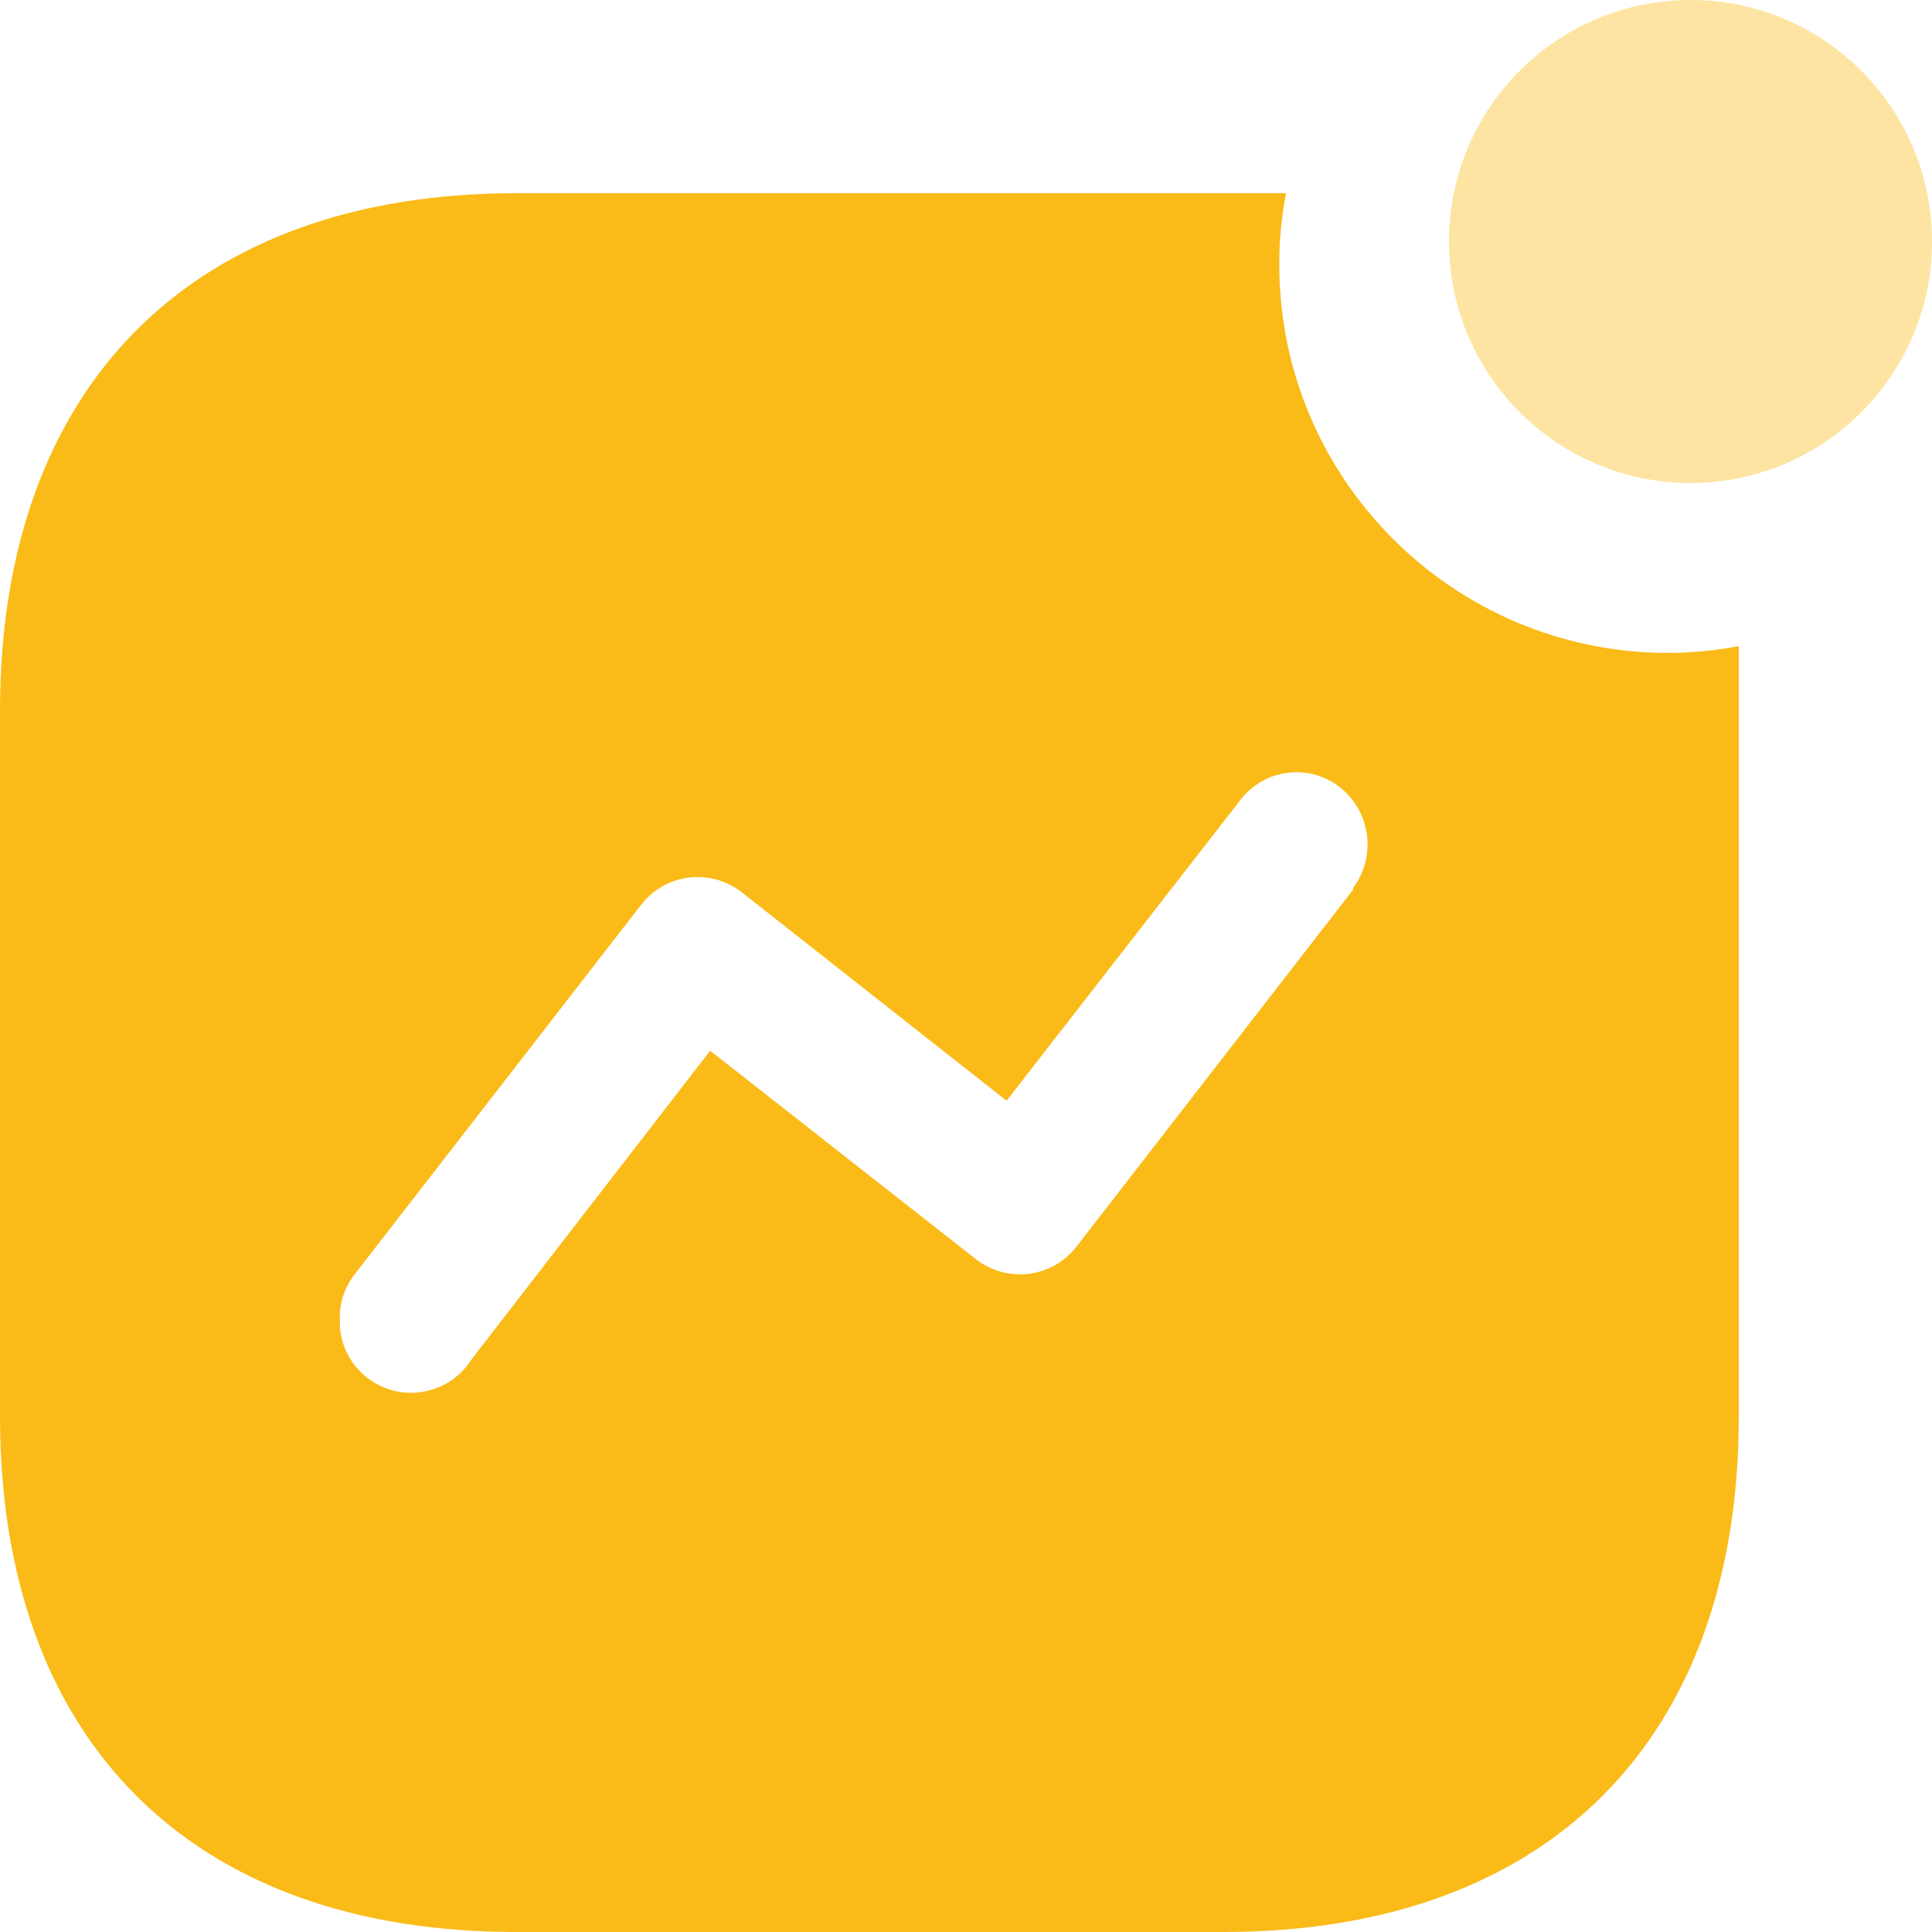
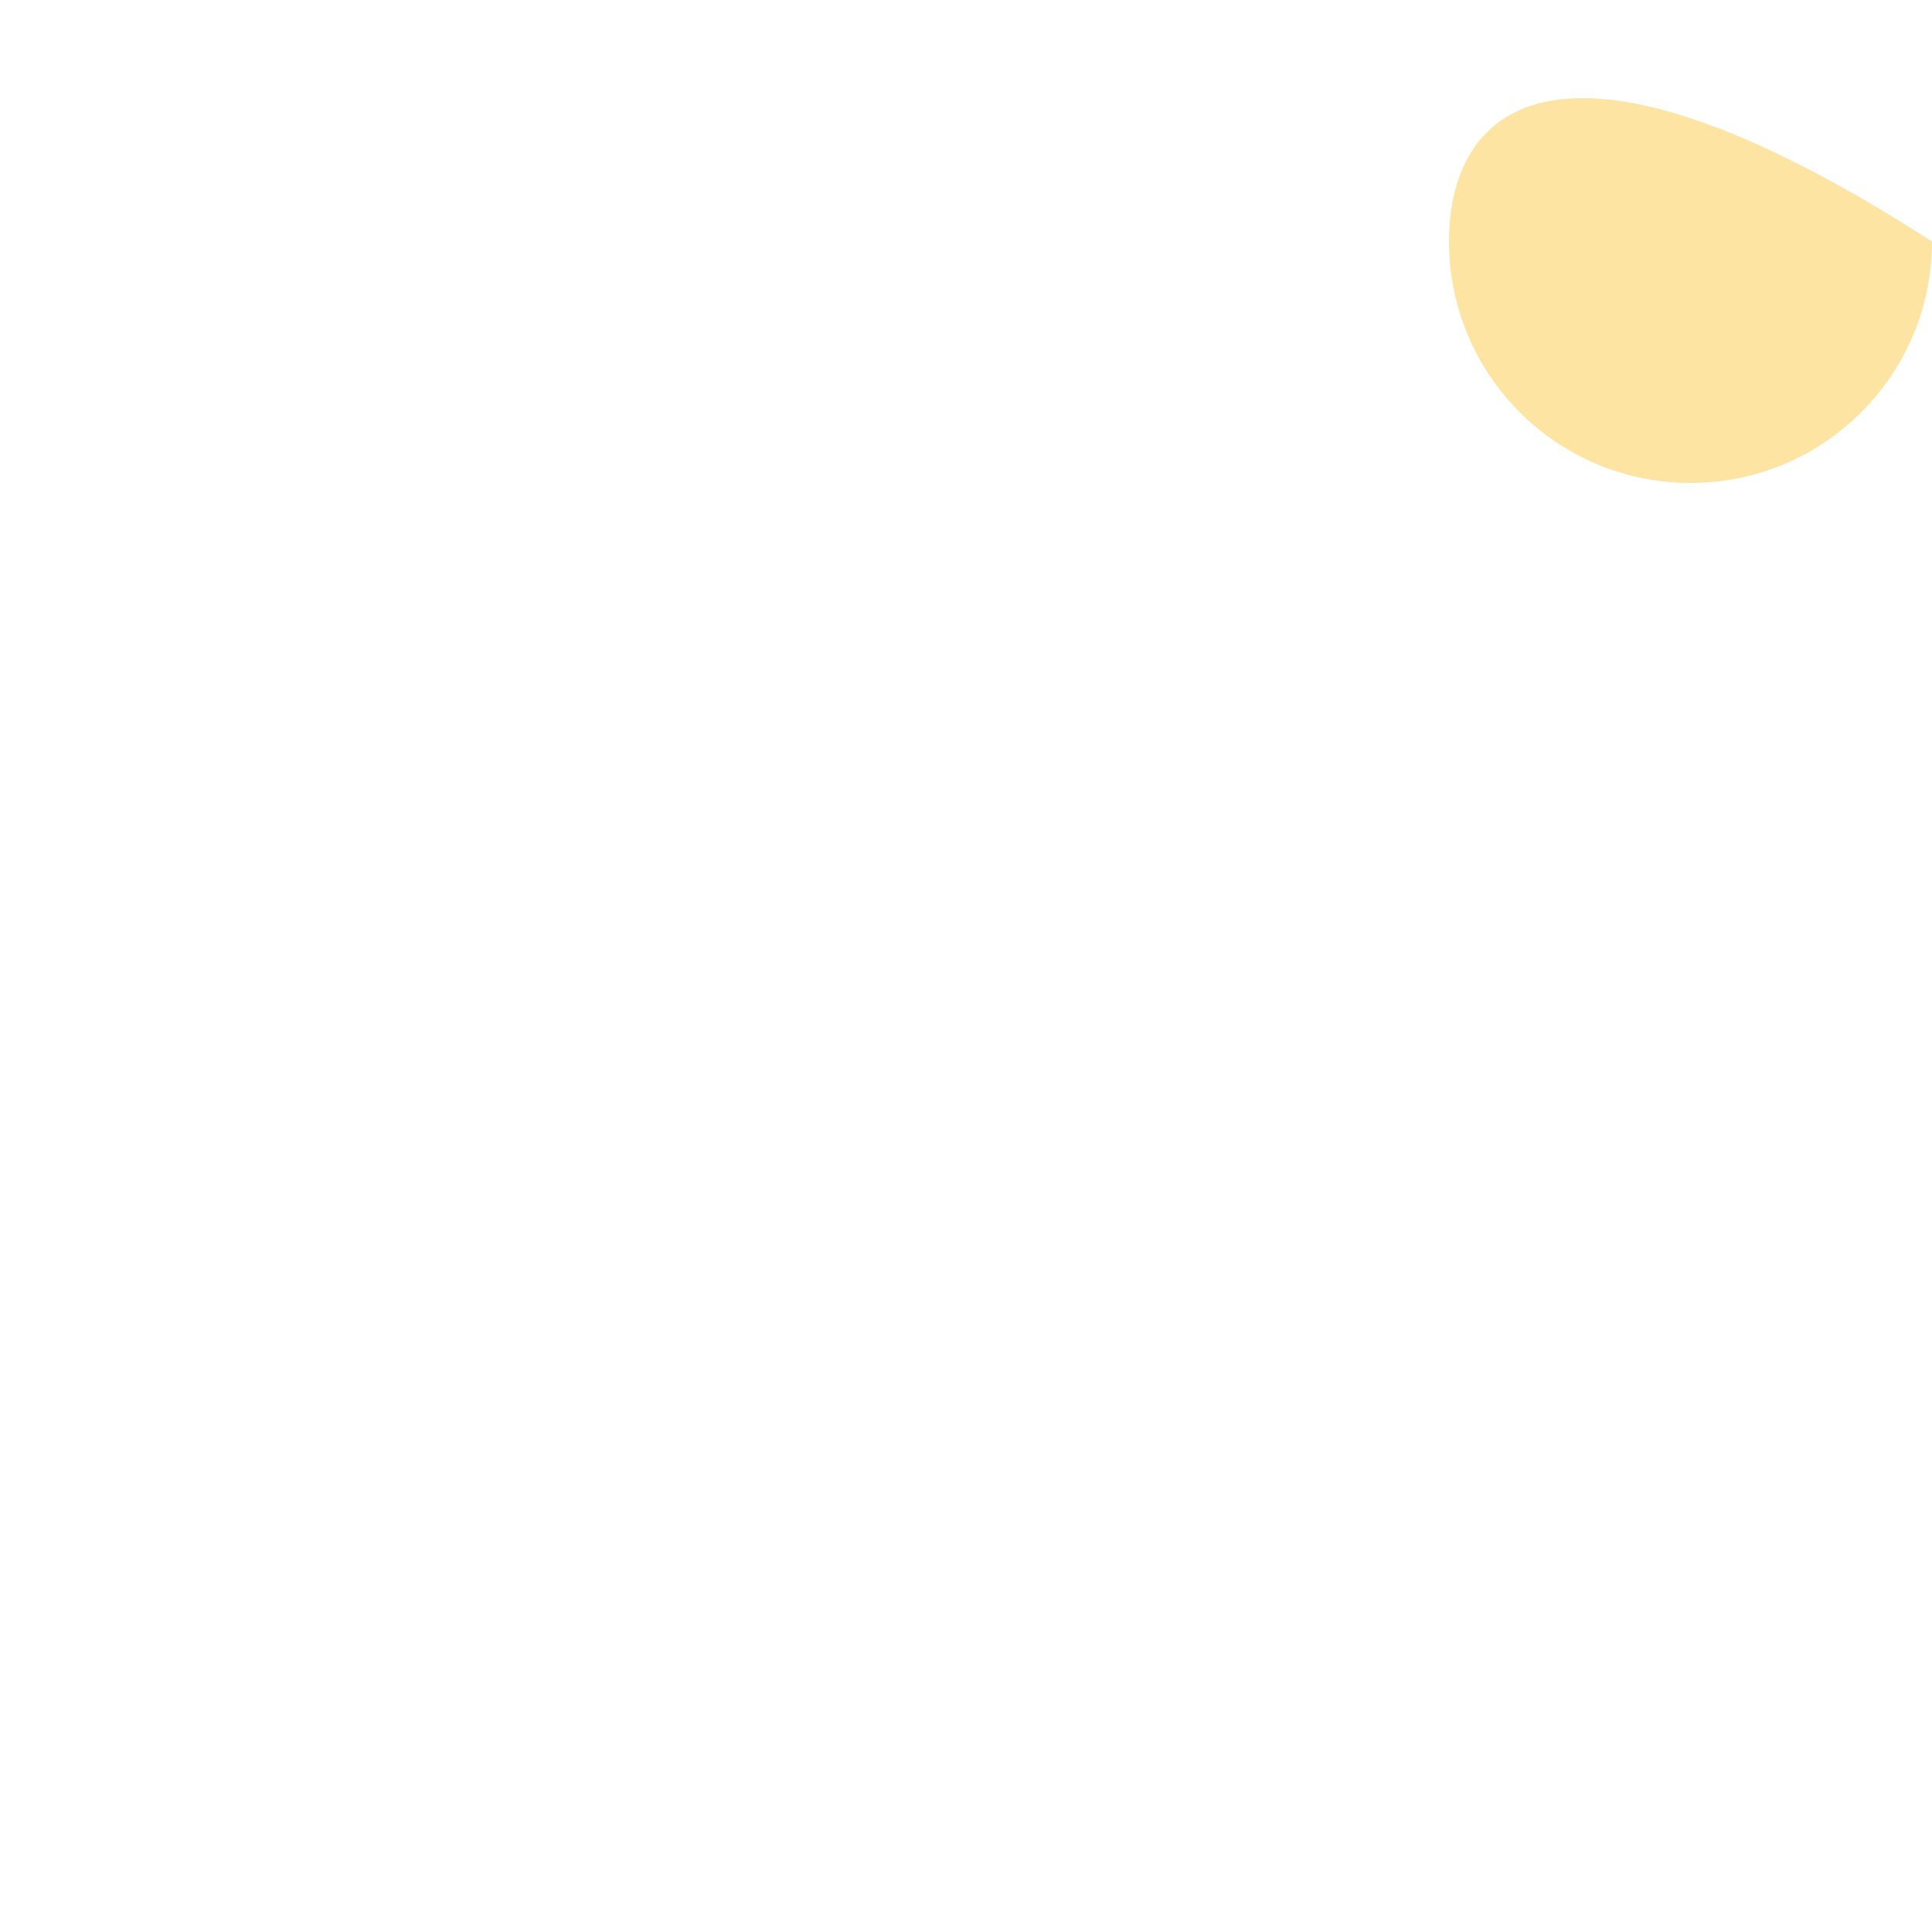
<svg xmlns="http://www.w3.org/2000/svg" width="40" height="40" viewBox="0 0 40 40" fill="none">
-   <path d="M26.626 4C26.532 4.486 26.485 4.98 26.486 5.475C26.486 9.917 30.092 13.518 34.54 13.518C35.03 13.516 35.519 13.469 36 13.378V29.323C36 36.031 32.043 40 25.325 40H10.693C3.957 40 0 36.031 0 29.323V14.712C0 8.004 3.957 4 10.693 4H26.626ZM26.868 15.989L26.633 16.003C26.242 16.059 25.891 16.272 25.659 16.591L20.84 22.79L15.353 18.47C15.04 18.226 14.641 18.118 14.248 18.171C13.854 18.224 13.498 18.433 13.26 18.751L7.351 26.373C7.144 26.632 7.032 26.954 7.035 27.286L7.04 27.507C7.097 28.087 7.495 28.588 8.065 28.768C8.706 28.97 9.403 28.715 9.761 28.146L14.703 21.754L20.189 26.057C20.502 26.308 20.903 26.422 21.301 26.373C21.699 26.323 22.059 26.114 22.3 25.793L28.016 18.418V18.382C28.505 17.725 28.38 16.798 27.734 16.293C27.422 16.051 27.024 15.947 26.633 16.003L26.868 15.989Z" fill="#FABB18" />
-   <path opacity="0.4" d="M35 10C37.761 10 40 7.761 40 5C40 2.239 37.761 0 35 0C32.239 0 30 2.239 30 5C30 7.761 32.239 10 35 10Z" fill="#FABB18" />
+   <path opacity="0.4" d="M35 10C37.761 10 40 7.761 40 5C32.239 0 30 2.239 30 5C30 7.761 32.239 10 35 10Z" fill="#FABB18" />
</svg>